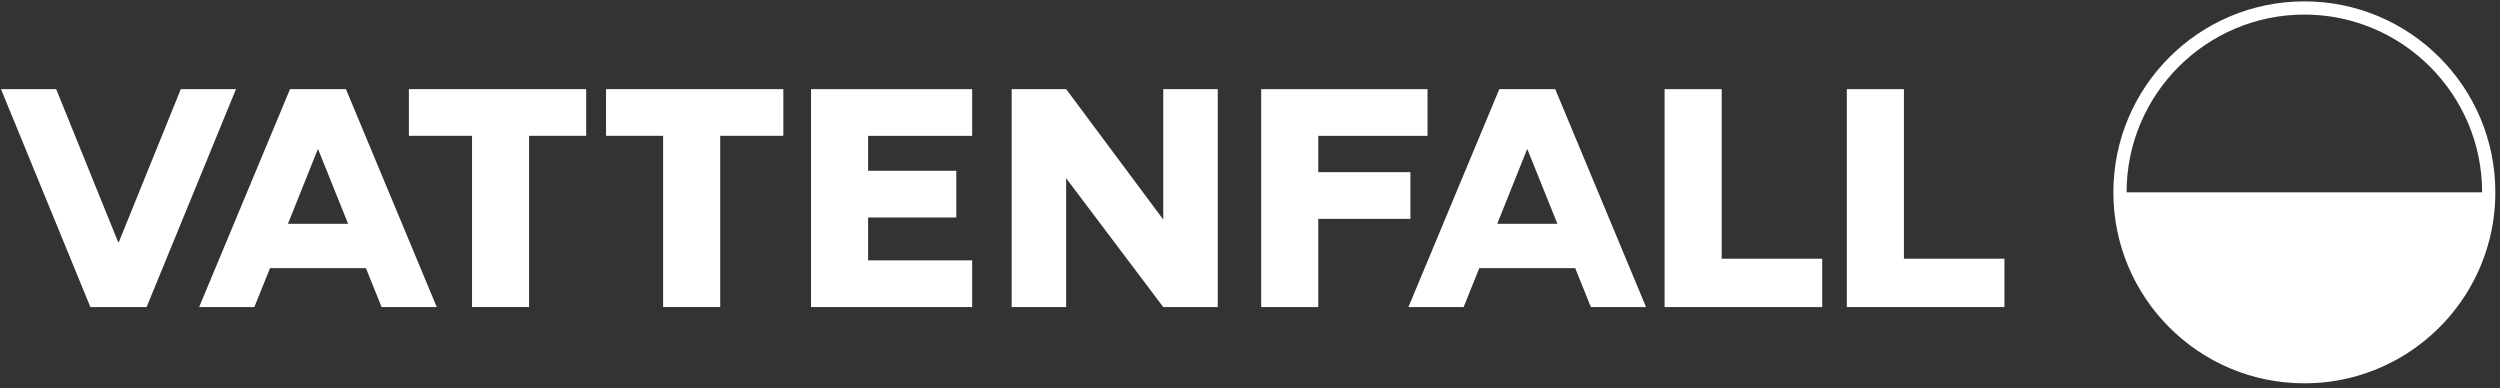
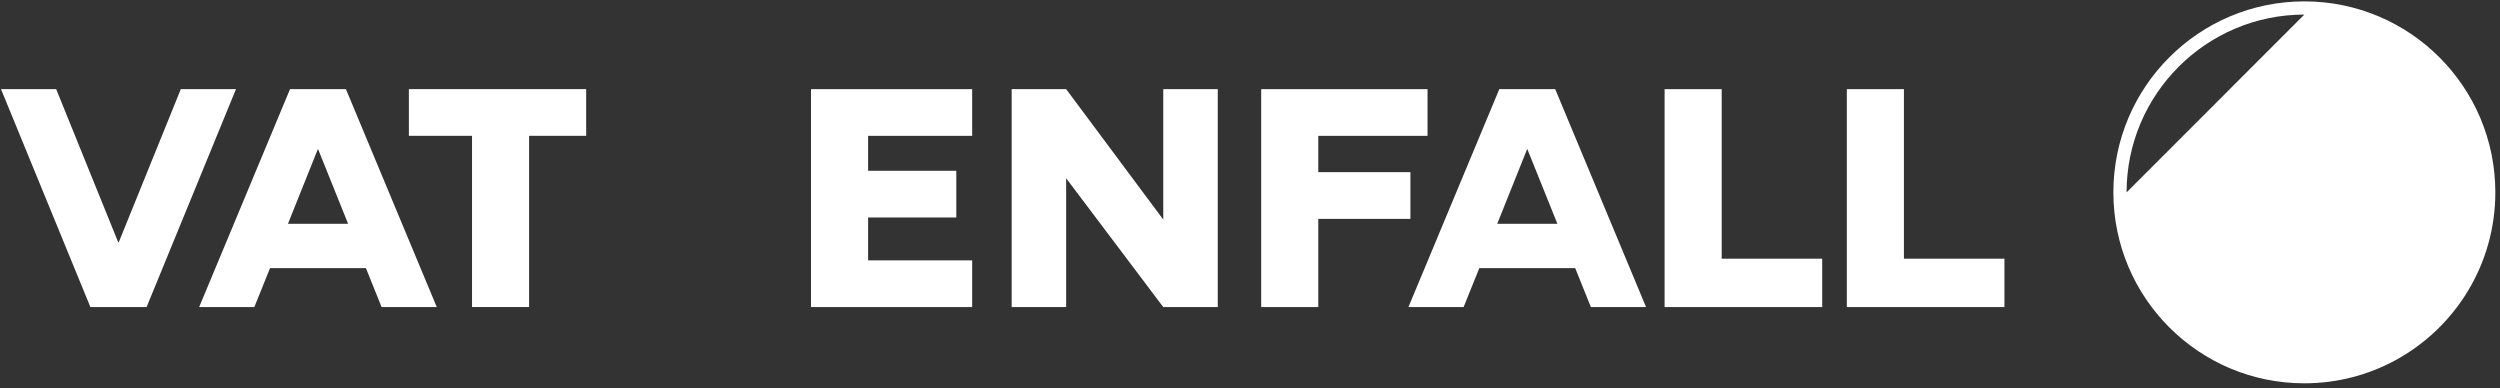
<svg xmlns="http://www.w3.org/2000/svg" width="100%" height="100%" viewBox="0 0 367 57" xml:space="preserve" style="fill-rule:evenodd;clip-rule:evenodd;stroke-linejoin:round;stroke-miterlimit:2;">
  <rect x="0" y="0" width="367" height="57" fill="#333333" stroke="none" />
  <g transform="matrix(1,0,0,1,-1810.48,-2584.7)">
    <g transform="matrix(4.167,0,0,4.167,0,0)">
      <g transform="matrix(1,0,0,1,455.131,631.095)">
        <path d="M0,-7.677L-6.246,-7.677L-6.246,-6.032L-4.021,-6.032L-4.021,0L-2.011,0L-2.011,-6.032L0,-6.032L0,-7.677Z" style="fill:white;fill-rule:nonzero;" />
      </g>
    </g>
    <g transform="matrix(4.167,0,0,4.167,0,0)">
      <g transform="matrix(1,0,0,1,455.831,631.095)">
-         <path d="M0,-7.677L0,-6.032L2.011,-6.032L2.011,0L4.022,0L4.022,-6.032L6.246,-6.032L6.246,-7.677L0,-7.677Z" style="fill:white;fill-rule:nonzero;" />
-       </g>
+         </g>
    </g>
    <g transform="matrix(4.167,0,0,4.167,0,0)">
      <g transform="matrix(1,0,0,1,477.381,623.419)">
        <path d="M0,7.677L0,0L-1.92,0L-1.92,4.594L-5.341,0L-7.26,0L-7.26,7.677L-5.341,7.677L-5.341,3.139L-1.92,7.677L0,7.677Z" style="fill:white;fill-rule:nonzero;" />
      </g>
    </g>
    <g transform="matrix(4.167,0,0,4.167,0,0)">
      <g transform="matrix(1,0,0,1,463.052,623.419)">
        <path d="M0,7.677L5.677,7.677L5.677,6.032L2.011,6.032L2.011,4.521L5.118,4.521L5.118,2.876L2.011,2.876L2.011,1.645L5.677,1.645L5.677,0L0,0L0,7.677Z" style="fill:white;fill-rule:nonzero;" />
      </g>
    </g>
    <g transform="matrix(4.167,0,0,4.167,0,0)">
      <g transform="matrix(1,0,0,1,478.911,623.419)">
        <path d="M0,7.677L2.011,7.677L2.011,4.57L5.257,4.57L5.257,2.924L2.011,2.924L2.011,1.645L5.86,1.645L5.86,0L0,0L0,7.677Z" style="fill:white;fill-rule:nonzero;" />
      </g>
    </g>
    <g transform="matrix(4.167,0,0,4.167,0,0)">
      <g transform="matrix(1,0,0,1,440.85,631.096)">
        <path d="M0,-7.677L-2.187,-2.28L-2.204,-2.28L-4.39,-7.677L-6.334,-7.677L-3.185,0L-1.205,0L1.944,-7.677L0,-7.677Z" style="fill:white;fill-rule:nonzero;" />
      </g>
    </g>
    <g transform="matrix(4.167,0,0,4.167,0,0)">
      <g transform="matrix(1,0,0,1,499.543,623.419)">
        <path d="M0,7.677L5.552,7.677L5.552,5.973L2.011,5.973L2.011,0L0,0L0,7.677Z" style="fill:white;fill-rule:nonzero;" />
      </g>
    </g>
    <g transform="matrix(4.167,0,0,4.167,0,0)">
      <g transform="matrix(1,0,0,1,493.123,623.419)">
        <path d="M0,7.677L5.552,7.677L5.552,5.973L2.011,5.973L2.011,0L0,0L0,7.677Z" style="fill:white;fill-rule:nonzero;" />
      </g>
    </g>
    <g transform="matrix(4.167,0,0,4.167,0,0)">
      <g transform="matrix(1,0,0,1,487.227,626.351)">
        <path d="M0,1.811L1.05,-0.811L1.064,-0.811L2.119,1.811L0,1.811ZM3.298,4.744L5.242,4.744L2.042,-2.933L0.073,-2.933L-3.128,4.744L-1.184,4.744L-0.632,3.374L2.747,3.374L3.298,4.744Z" style="fill:white;fill-rule:nonzero;" />
      </g>
    </g>
    <g transform="matrix(4.167,0,0,4.167,0,0)">
      <g transform="matrix(1,0,0,1,444.625,626.351)">
        <path d="M0,1.811L1.05,-0.811L1.064,-0.811L2.119,1.811L0,1.811ZM3.298,4.744L5.242,4.744L2.042,-2.933L0.073,-2.933L-3.128,4.744L-1.184,4.744L-0.632,3.374L2.747,3.374L3.298,4.744Z" style="fill:white;fill-rule:nonzero;" />
      </g>
    </g>
    <g transform="matrix(4.167,0,0,4.167,0,0)">
      <g transform="matrix(1,0,0,1,515.661,633.317)">
-         <path d="M0,-12.525C3.453,-12.525 6.263,-9.716 6.263,-6.262L-6.263,-6.262C-6.263,-9.716 -3.453,-12.525 0,-12.525M6.728,-6.262C6.728,-9.978 3.716,-12.99 0,-12.99C-3.716,-12.99 -6.728,-9.978 -6.728,-6.262C-6.728,-2.547 -3.716,0.465 0,0.465C1.161,0.465 2.254,0.171 3.207,-0.347C5.304,-1.486 6.728,-3.708 6.728,-6.262" style="fill:white;fill-rule:nonzero;" />
+         <path d="M0,-12.525L-6.263,-6.262C-6.263,-9.716 -3.453,-12.525 0,-12.525M6.728,-6.262C6.728,-9.978 3.716,-12.99 0,-12.99C-3.716,-12.99 -6.728,-9.978 -6.728,-6.262C-6.728,-2.547 -3.716,0.465 0,0.465C1.161,0.465 2.254,0.171 3.207,-0.347C5.304,-1.486 6.728,-3.708 6.728,-6.262" style="fill:white;fill-rule:nonzero;" />
      </g>
    </g>
  </g>
</svg>